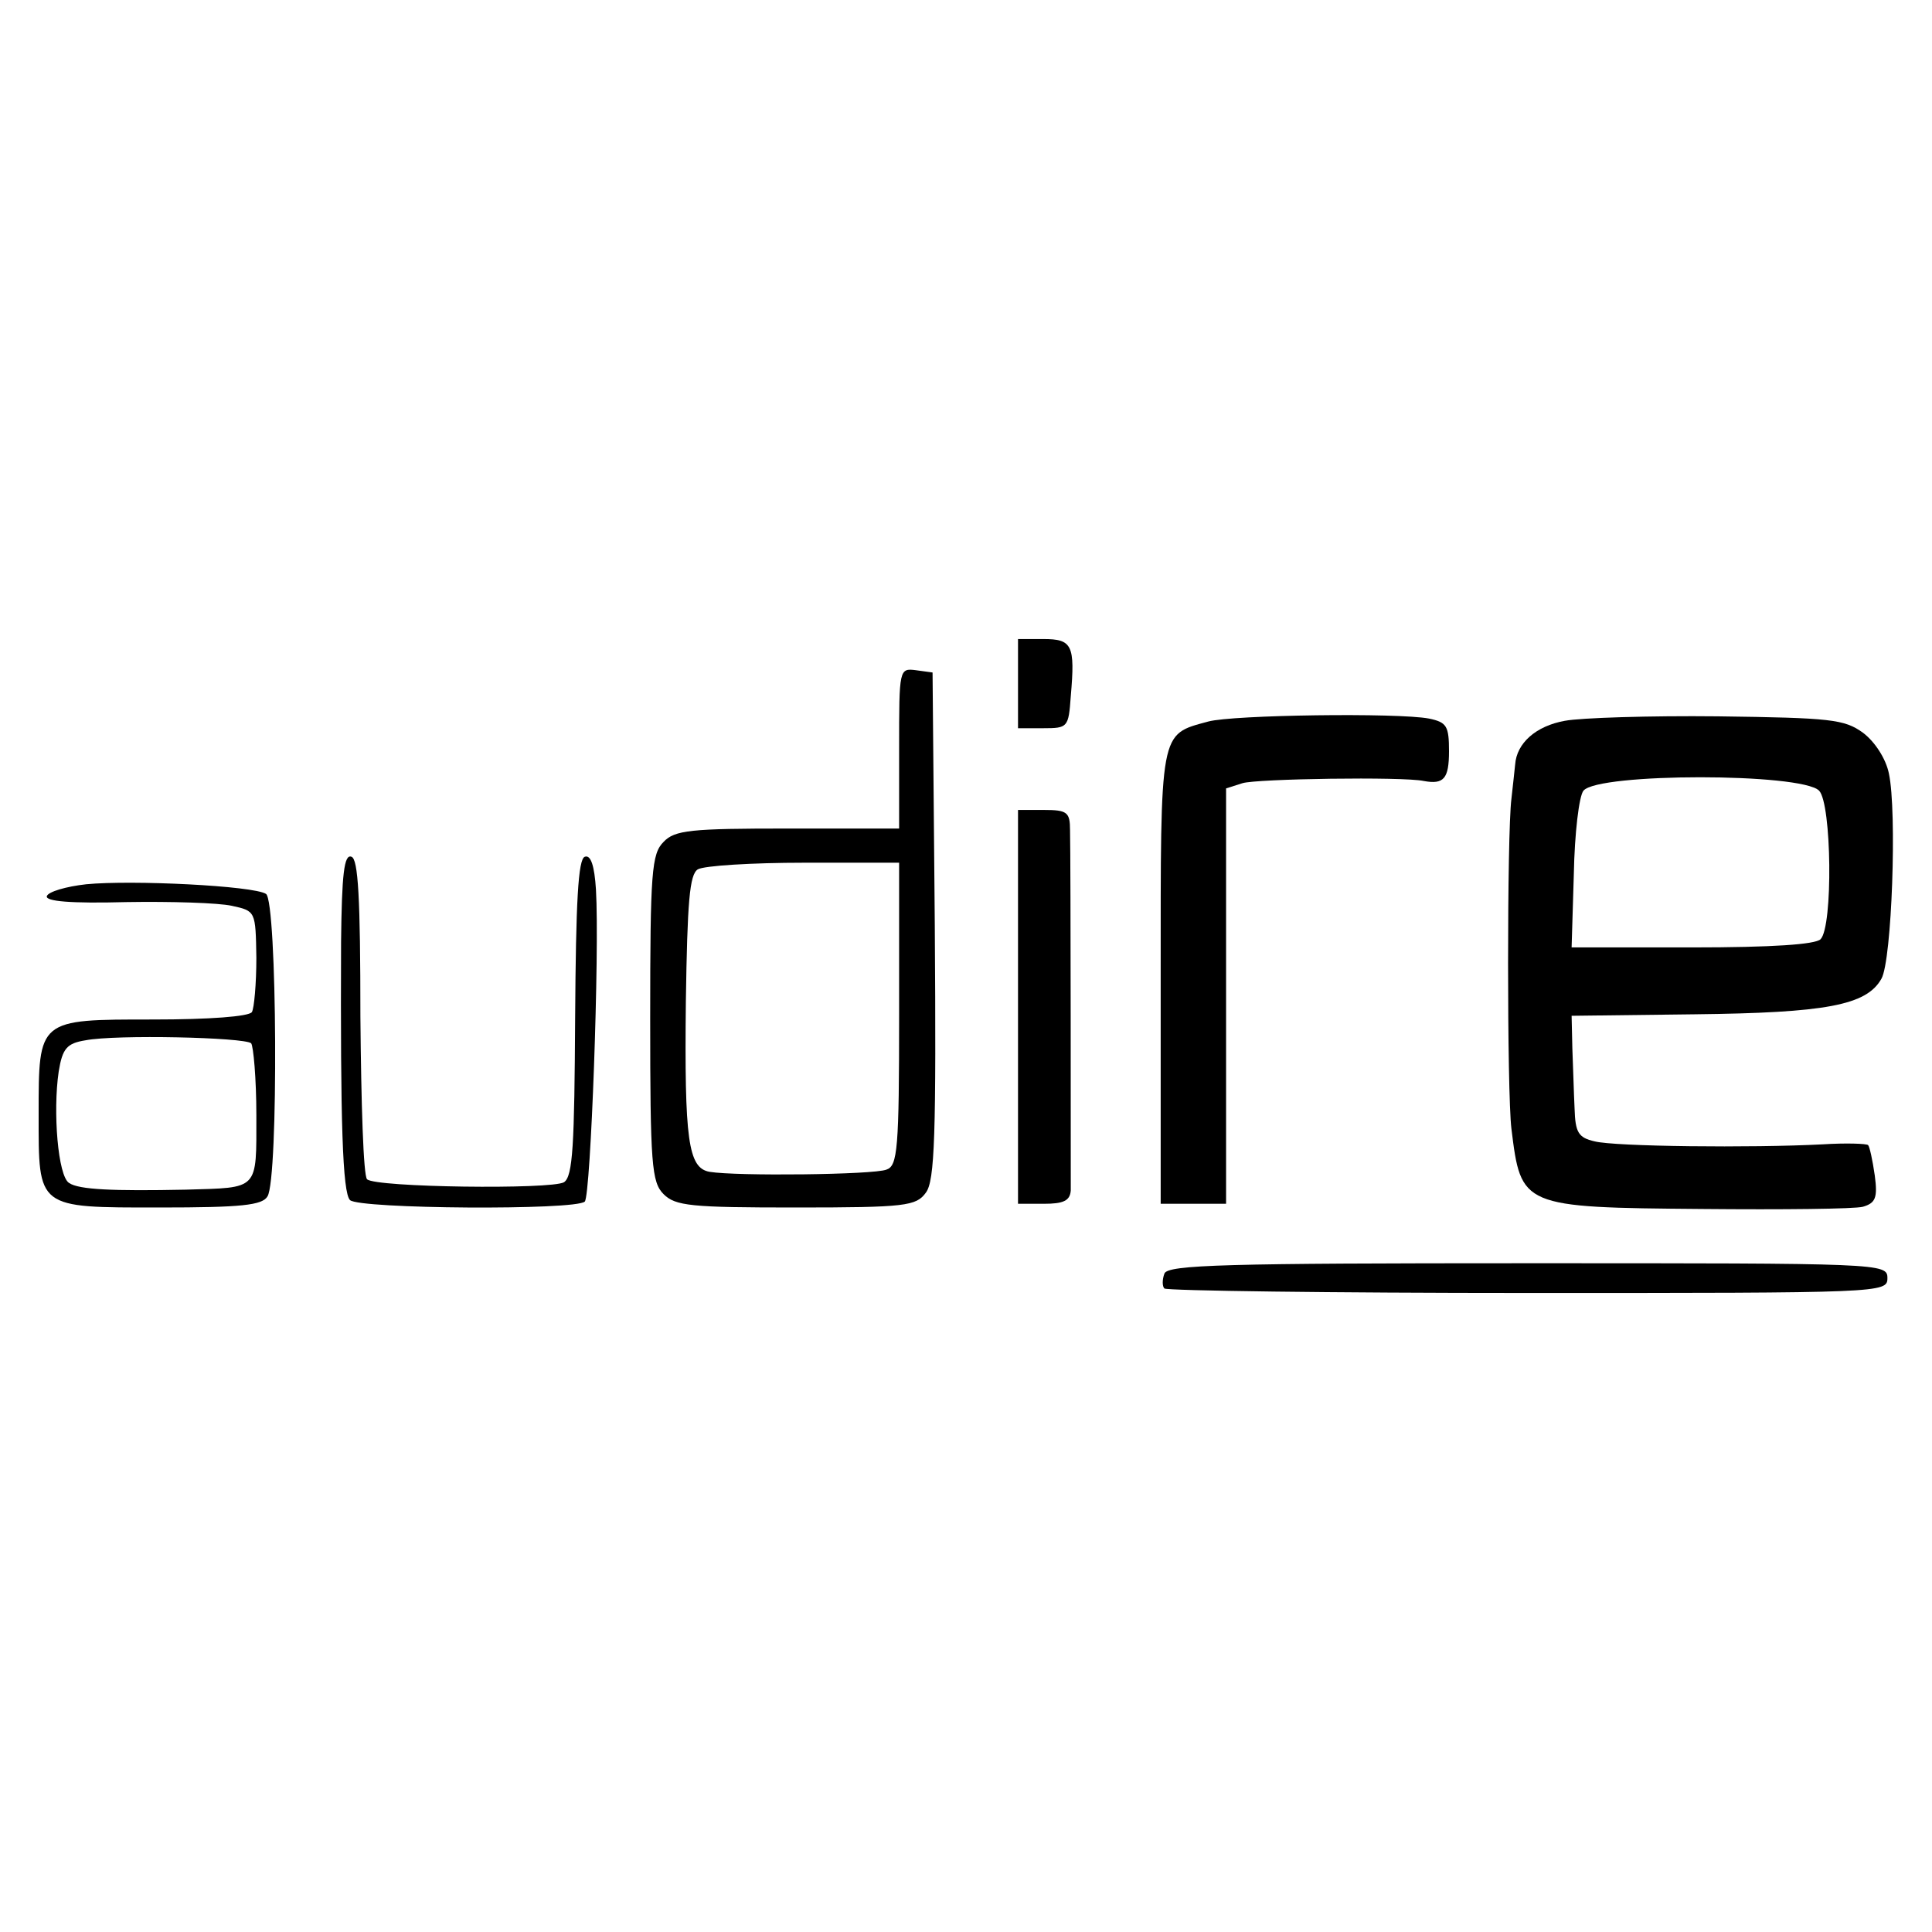
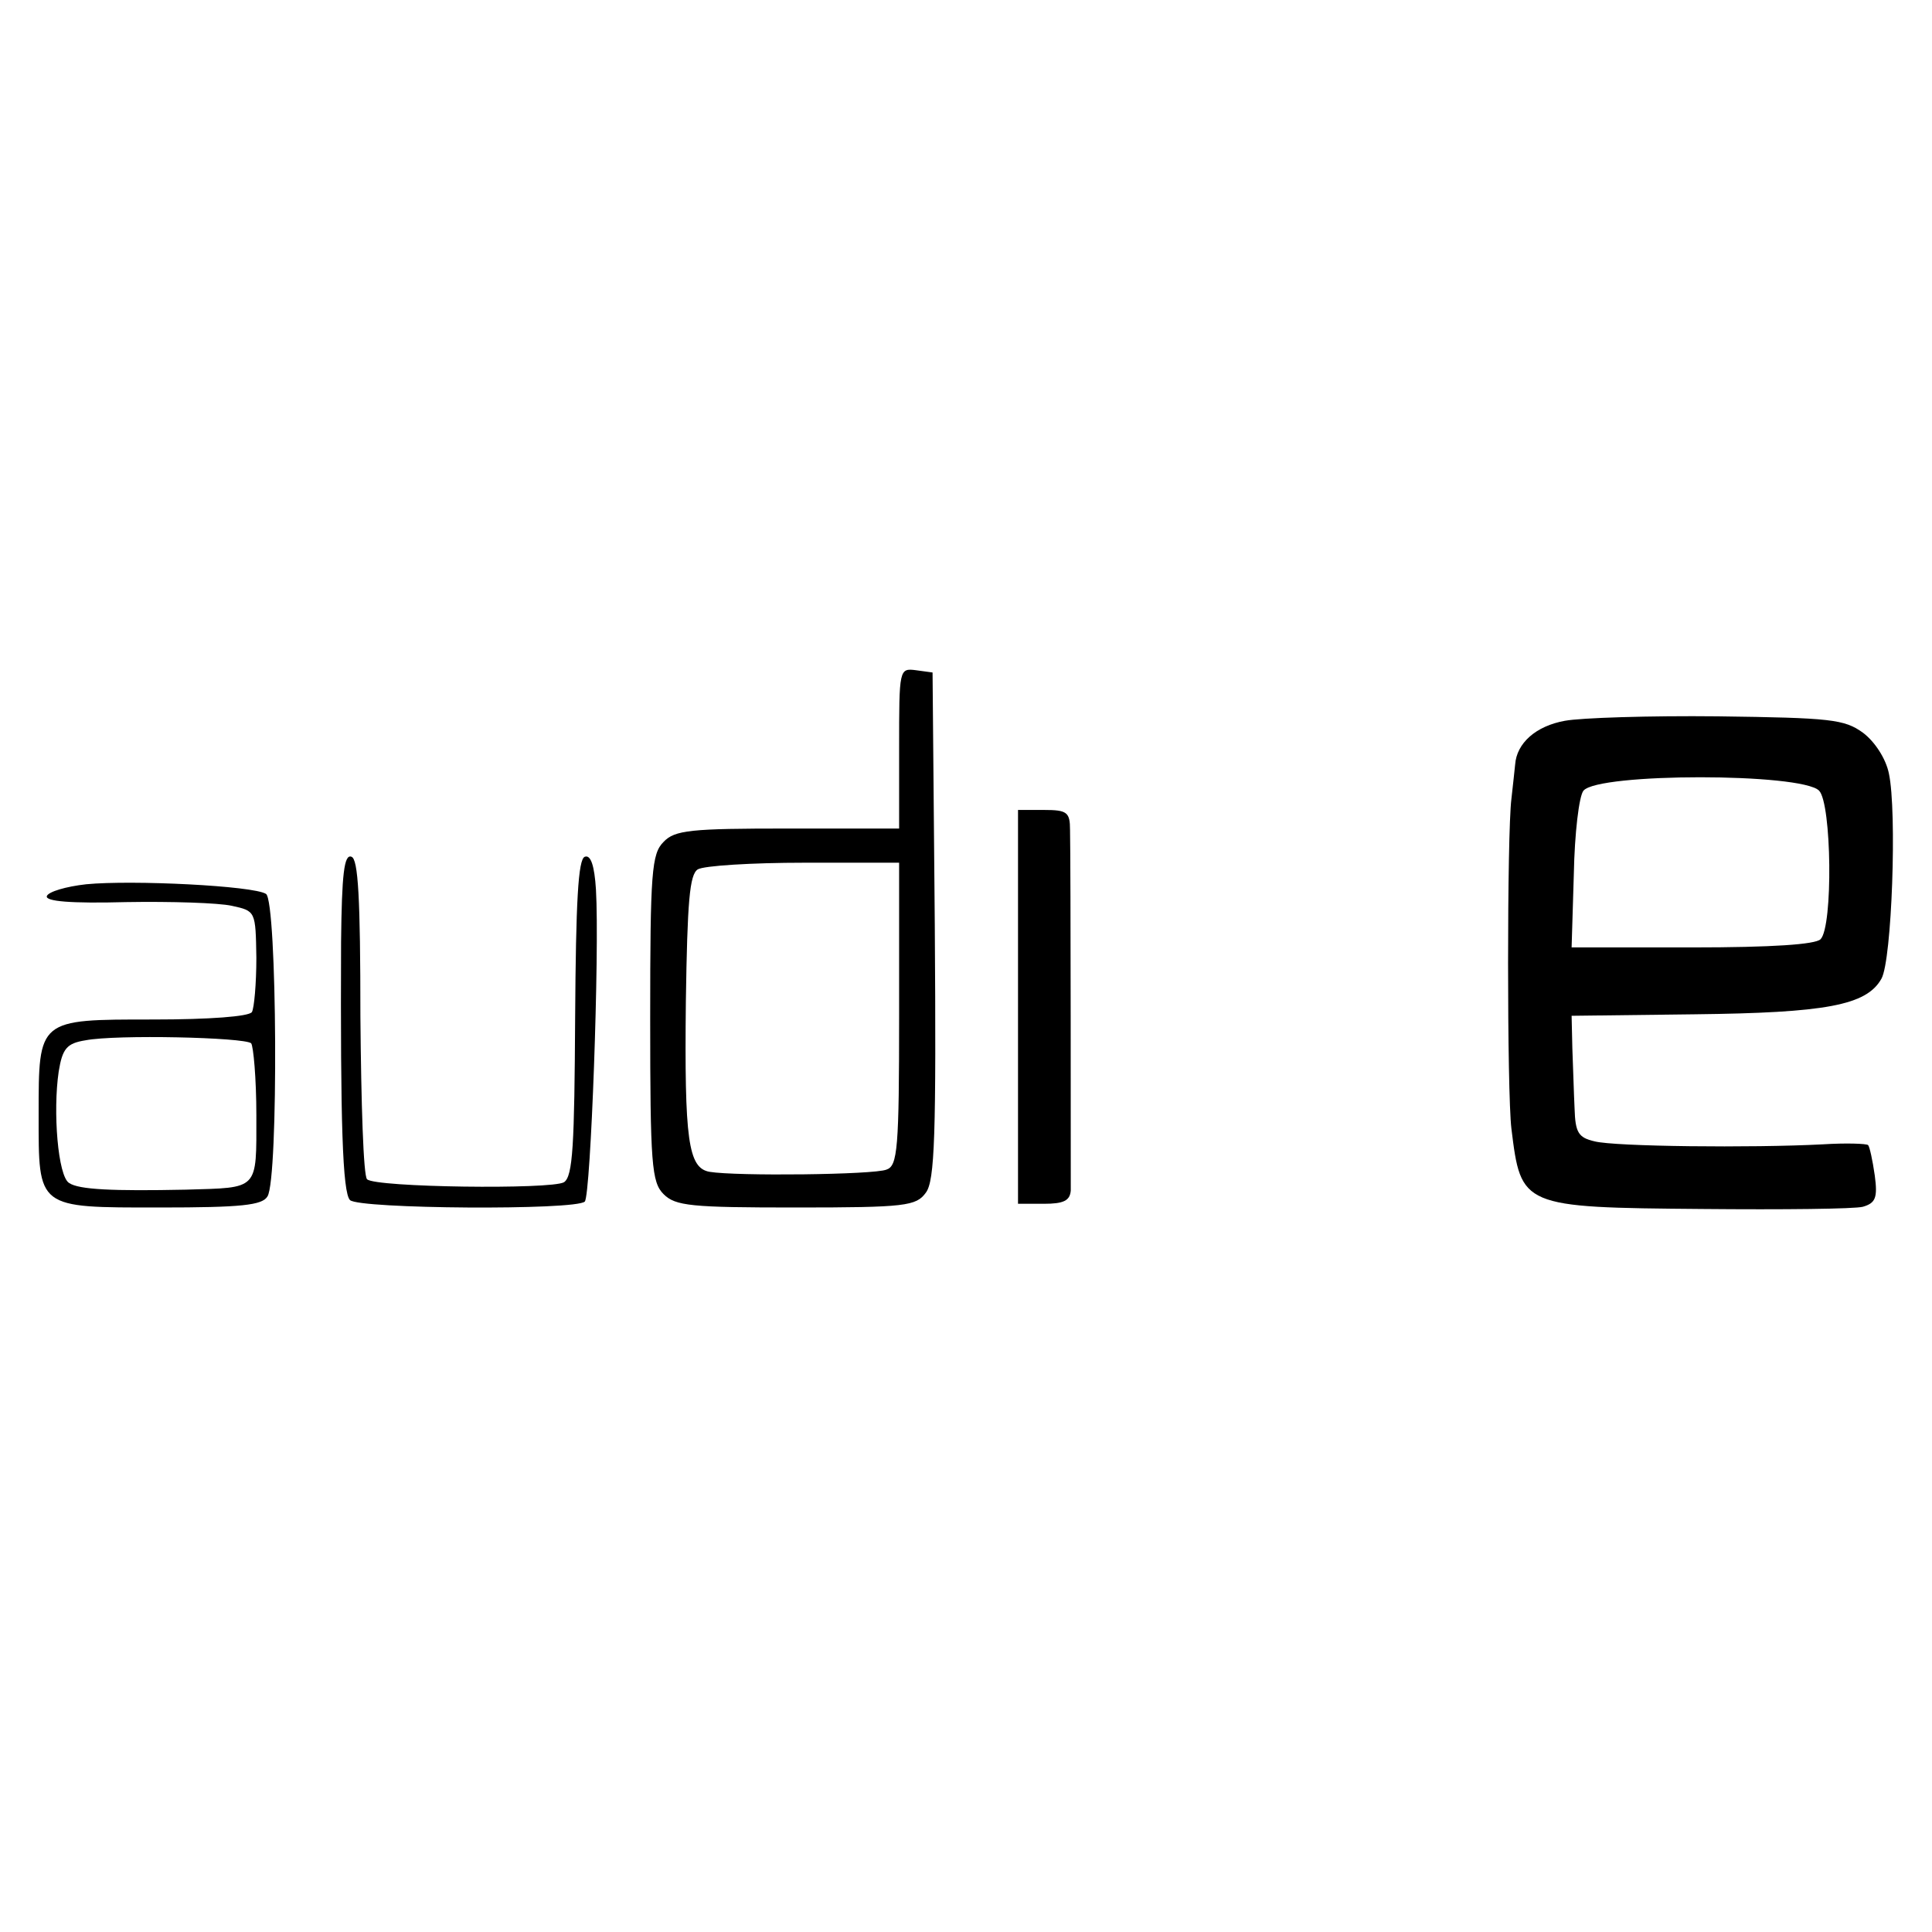
<svg xmlns="http://www.w3.org/2000/svg" version="1.0" width="260pt" height="260pt" viewBox="0 0 260 260" preserveAspectRatio="xMidYMid meet">
  <g transform="translate(0,260) scale(0.1,-0.1)" fill="#000000" stroke="none">
-     <path d="M1370 1680 l0 -60 34 0 c33 0 34 1 37 43 6 69 2 77 -37 77 l-34 0 0 -60z" />
    <path d="M1210 1593 l0 -108 -150 0 c-130 0 -152 -2 -167 -18 -16 -16 -18 -40 -18 -237 0 -197 2 -221 18 -237 16 -16 37 -18 178 -18 148 0 162 2 175 20 12 16 14 77 12 360 l-3 340 -22 3 c-23 3 -23 2 -23 -105z m0 -358 c0 -181 -2 -204 -17 -209 -17 -7 -202 -9 -238 -3 -29 5 -34 43 -32 229 2 135 5 171 16 178 8 5 73 9 143 9 l128 0 0 -204z" />
-     <path d="M1626 1629 c-66 -18 -64 -9 -64 -345 l0 -304 44 0 44 0 0 279 0 280 22 7 c19 6 216 9 244 3 27 -5 34 3 34 40 0 34 -3 39 -27 44 -42 8 -264 5 -297 -4z" />
    <path d="M2106 1630 c-39 -7 -65 -30 -67 -59 -1 -9 -3 -29 -5 -46 -6 -47 -6 -395 0 -444 13 -105 13 -106 257 -108 108 -1 205 0 216 3 17 5 20 12 16 42 -3 21 -7 39 -9 41 -2 2 -30 3 -61 1 -96 -5 -280 -3 -307 4 -22 5 -26 12 -27 44 -1 20 -2 57 -3 81 l-1 44 165 2 c177 2 232 12 252 48 14 25 21 225 10 276 -4 20 -19 43 -35 55 -25 18 -43 20 -195 22 -92 1 -185 -2 -206 -6z m342 -94 c17 -17 19 -183 2 -200 -7 -7 -65 -11 -173 -11 l-162 0 3 99 c1 54 7 105 13 112 20 24 293 24 317 0z" />
    <path d="M1370 1245 l0 -265 35 0 c26 0 35 4 36 18 0 20 0 444 -1 485 0 24 -4 27 -35 27 l-35 0 0 -265z" />
    <path d="M459 1333 c-1 -243 2 -338 12 -348 12 -12 304 -14 316 -2 8 9 20 336 15 420 -2 32 -7 47 -15 44 -9 -3 -12 -61 -13 -216 -1 -172 -3 -214 -15 -222 -17 -10 -254 -7 -265 4 -5 4 -8 103 -9 219 0 160 -3 212 -12 215 -10 4 -13 -24 -14 -114z" />
    <path d="M116 1410 c-27 -3 -51 -10 -53 -16 -2 -7 32 -10 107 -8 60 1 124 -1 142 -5 32 -7 32 -7 33 -70 0 -35 -3 -68 -6 -73 -4 -6 -57 -10 -133 -10 -155 0 -154 1 -154 -128 0 -127 -3 -125 163 -125 110 0 138 3 145 15 15 24 13 397 -2 407 -17 11 -180 19 -242 13z m222 -214 c3 -4 7 -47 7 -97 0 -102 4 -97 -95 -100 -98 -2 -144 0 -157 9 -15 9 -22 96 -14 150 5 31 11 38 36 42 41 8 214 4 223 -4z" />
-     <path d="M1567 886 c-3 -8 -3 -17 0 -20 4 -3 224 -6 490 -6 476 0 483 0 483 20 0 20 -7 20 -484 20 -406 0 -485 -2 -489 -14z" />
  </g>
</svg>